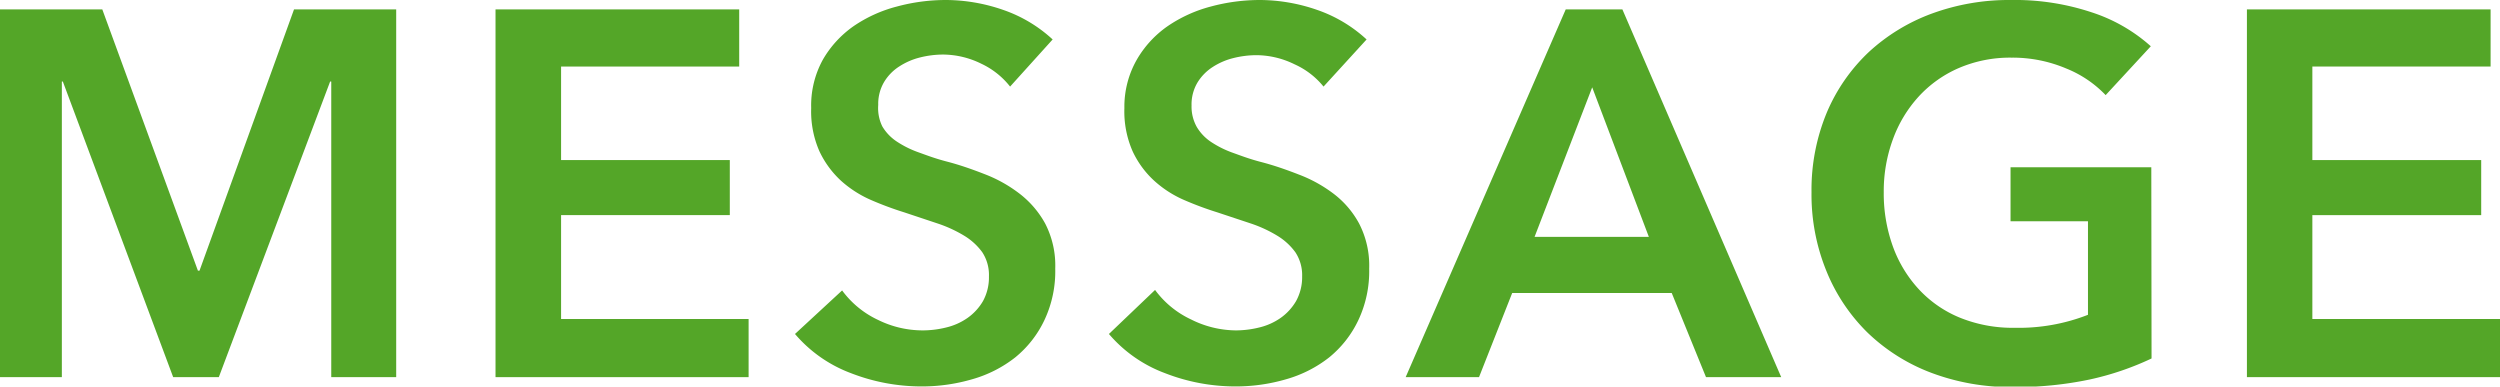
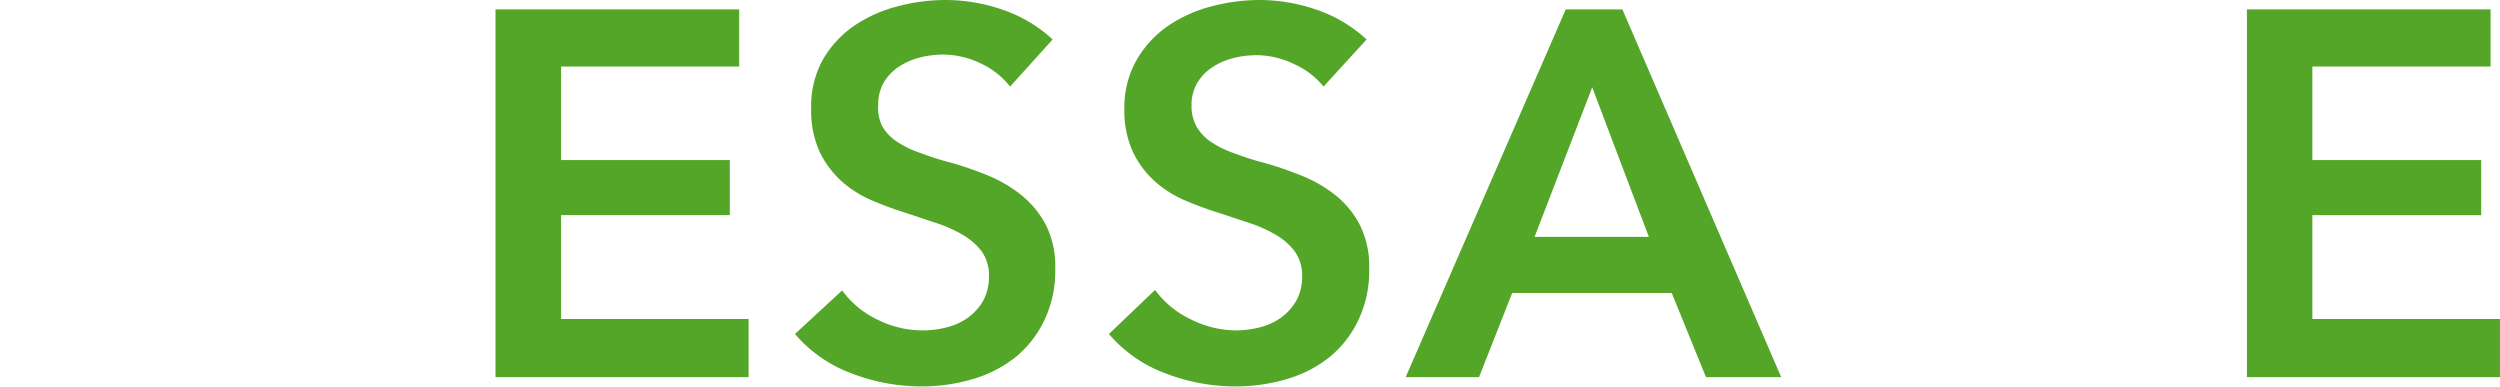
<svg xmlns="http://www.w3.org/2000/svg" width="202.11" height="31.25" viewBox="0 0 202.11 31.25">
  <defs>
    <style>.cls-1{fill:#54a628;}</style>
  </defs>
  <g id="レイヤー_2" data-name="レイヤー 2">
    <g id="レイヤー_1-2" data-name="レイヤー 1">
-       <path class="cls-1" d="M0,30.49H5V6.59h.08L14,30.49h3.69l9-23.9h.09v23.9h5.25V.76H23.77L16.13,21.88H16L8.27.76H0Z" />
      <path class="cls-1" d="M40.06,30.49H60.52v-4.7H45.36v-8.4H59V12.94H45.36V5.38h14.4V.76H40.06Z" />
      <path class="cls-1" d="M85.1,3.19a11.3,11.3,0,0,0-4-2.39,14.24,14.24,0,0,0-4.6-.8,15.19,15.19,0,0,0-4,.53A11.13,11.13,0,0,0,69,2.12a8.47,8.47,0,0,0-2.48,2.71,7.67,7.67,0,0,0-.94,3.91,8,8,0,0,0,.67,3.5A7.67,7.67,0,0,0,68,14.62a9,9,0,0,0,2.42,1.55,26.74,26.74,0,0,0,2.69,1l2.64.88a10.6,10.6,0,0,1,2.19,1,5,5,0,0,1,1.47,1.34,3.35,3.35,0,0,1,.54,1.95,4,4,0,0,1-.48,2,4.34,4.34,0,0,1-1.26,1.37,5.06,5.06,0,0,1-1.74.77,7.87,7.87,0,0,1-1.89.23A8.14,8.14,0,0,1,71,25.87a7.59,7.59,0,0,1-2.92-2.39L64.27,27a11,11,0,0,0,4.53,3.17,15.71,15.71,0,0,0,5.67,1.07,14.52,14.52,0,0,0,4.16-.59,10.05,10.05,0,0,0,3.45-1.76,8.64,8.64,0,0,0,2.35-3,9.25,9.25,0,0,0,.88-4.17,7.39,7.39,0,0,0-.82-3.66,7.74,7.74,0,0,0-2.1-2.43,11.17,11.17,0,0,0-2.81-1.56c-1-.39-2-.74-3-1s-1.61-.5-2.31-.75a8.07,8.07,0,0,1-1.79-.89,3.78,3.78,0,0,1-1.15-1.21A3.36,3.36,0,0,1,71,8.48a3.46,3.46,0,0,1,.48-1.86,3.83,3.83,0,0,1,1.24-1.26,5.51,5.51,0,0,1,1.68-.72,7.75,7.75,0,0,1,1.85-.23,7.07,7.07,0,0,1,3.08.74A6.43,6.43,0,0,1,81.66,7Z" />
      <path class="cls-1" d="M110.48,3.19a11.3,11.3,0,0,0-4-2.39,14.24,14.24,0,0,0-4.6-.8,15.25,15.25,0,0,0-4,.53,11.23,11.23,0,0,0-3.49,1.59A8.44,8.44,0,0,0,91.9,4.83a7.68,7.68,0,0,0-1,3.91,8,8,0,0,0,.67,3.5,7.54,7.54,0,0,0,1.75,2.38,8.8,8.8,0,0,0,2.41,1.55,26.74,26.74,0,0,0,2.69,1l2.65.88a10.51,10.51,0,0,1,2.18,1,5,5,0,0,1,1.47,1.34,3.35,3.35,0,0,1,.55,1.95,4,4,0,0,1-.49,2,4.34,4.34,0,0,1-1.26,1.37,5.06,5.06,0,0,1-1.74.77,7.87,7.87,0,0,1-1.89.23,8.18,8.18,0,0,1-3.59-.88,7.59,7.59,0,0,1-2.92-2.39L89.65,27a11,11,0,0,0,4.54,3.17,15.63,15.63,0,0,0,5.67,1.07,14.5,14.5,0,0,0,4.15-.59,10.05,10.05,0,0,0,3.45-1.76,8.64,8.64,0,0,0,2.35-3,9.25,9.25,0,0,0,.88-4.17,7.39,7.39,0,0,0-.82-3.66,7.49,7.49,0,0,0-2.1-2.43A11.17,11.17,0,0,0,105,14.11c-1-.39-2-.74-3-1s-1.61-.5-2.31-.75a8.07,8.07,0,0,1-1.79-.89,3.78,3.78,0,0,1-1.15-1.21,3.36,3.36,0,0,1-.42-1.73,3.46,3.46,0,0,1,.48-1.86,3.93,3.93,0,0,1,1.24-1.26,5.51,5.51,0,0,1,1.68-.72,7.75,7.75,0,0,1,1.85-.23,7.07,7.07,0,0,1,3.08.74A6.35,6.35,0,0,1,107,7Z" />
      <path class="cls-1" d="M113.64,30.49h5.93l2.68-6.8h12.9l2.77,6.8H144L131.16.76h-4.58Zm10.42-11.34,4.66-12.09,4.58,12.09Z" />
-       <path class="cls-1" d="M173.92,13.52H162.54v4.37h6.26v7.56a15.34,15.34,0,0,1-5.92,1.05,11.34,11.34,0,0,1-4.44-.82,9.36,9.36,0,0,1-3.31-2.29,10.2,10.2,0,0,1-2.1-3.46,12.6,12.6,0,0,1-.74-4.39,12.14,12.14,0,0,1,.74-4.28,10.37,10.37,0,0,1,2.08-3.45,9.53,9.53,0,0,1,3.25-2.31,10.48,10.48,0,0,1,4.26-.84,11.12,11.12,0,0,1,4.43.88,9.1,9.1,0,0,1,3.18,2.15l3.65-3.95A13.3,13.3,0,0,0,169.11,1a19.66,19.66,0,0,0-6.53-1,18.15,18.15,0,0,0-6.38,1.09,15.32,15.32,0,0,0-5.11,3.11,14.46,14.46,0,0,0-3.4,4.89,16.27,16.27,0,0,0-1.24,6.45,16.34,16.34,0,0,0,1.2,6.36,14.71,14.71,0,0,0,3.34,5,15.09,15.09,0,0,0,5.12,3.23,18.15,18.15,0,0,0,6.6,1.16,28.9,28.9,0,0,0,6.23-.61,23.15,23.15,0,0,0,5-1.7Z" />
      <path class="cls-1" d="M181.65,30.49h20.46v-4.7H186.94v-8.4h13.65V12.94H186.94V5.38h14.41V.76h-19.7Z" />
    </g>
  </g>
</svg>